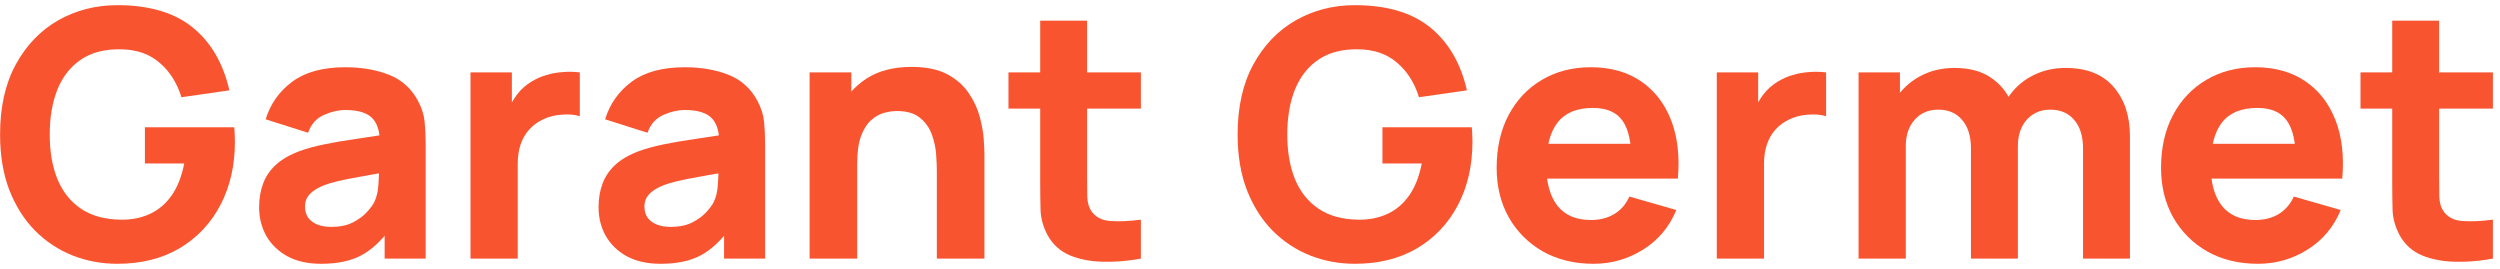
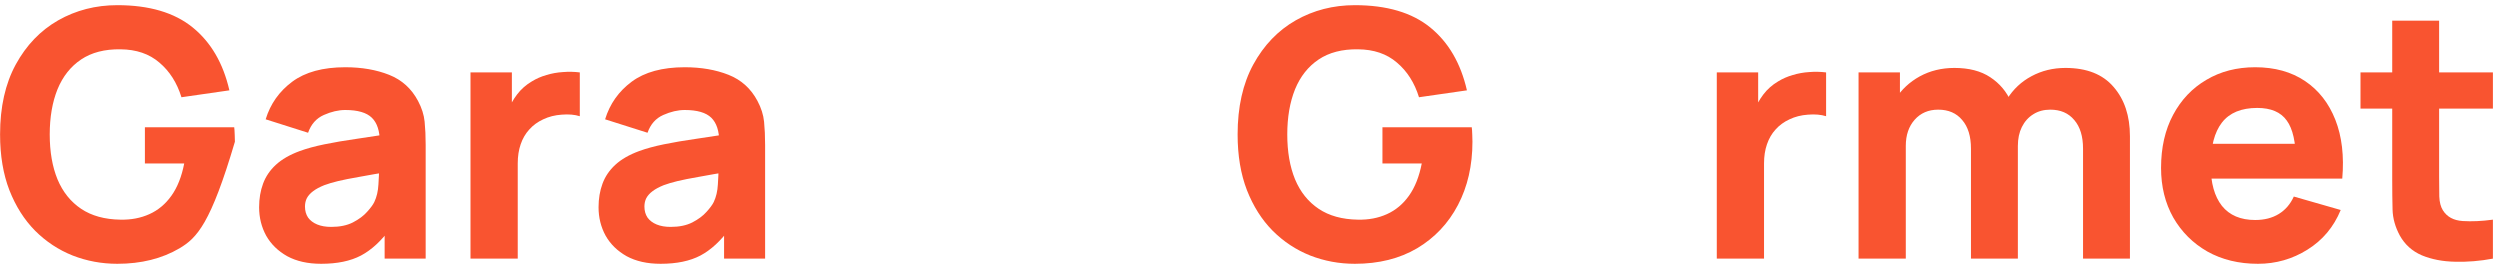
<svg xmlns="http://www.w3.org/2000/svg" width="232" height="25" viewBox="0 0 232 25" fill="none">
-   <path d="M10.887 24.48C9.436 24.48 8.055 24.224 6.743 23.712C5.431 23.189 4.268 22.421 3.255 21.408C2.252 20.395 1.458 19.141 0.871 17.648C0.295 16.155 0.007 14.432 0.007 12.48C0.007 9.931 0.492 7.765 1.463 5.984C2.444 4.192 3.756 2.827 5.399 1.888C7.052 0.949 8.882 0.48 10.887 0.48C13.852 0.48 16.183 1.168 17.879 2.544C19.575 3.92 20.711 5.867 21.287 8.384L16.839 9.024C16.423 7.68 15.74 6.608 14.791 5.808C13.852 4.997 12.647 4.587 11.175 4.576C9.714 4.555 8.498 4.869 7.527 5.52C6.556 6.171 5.826 7.093 5.335 8.288C4.855 9.483 4.615 10.88 4.615 12.48C4.615 14.08 4.855 15.467 5.335 16.64C5.826 17.813 6.556 18.725 7.527 19.376C8.498 20.027 9.714 20.363 11.175 20.384C12.167 20.405 13.063 20.235 13.863 19.872C14.674 19.509 15.356 18.939 15.911 18.16C16.466 17.381 16.86 16.384 17.095 15.168H13.447V11.808H21.735C21.756 11.947 21.772 12.192 21.783 12.544C21.794 12.896 21.799 13.099 21.799 13.152C21.799 15.36 21.351 17.317 20.455 19.024C19.559 20.731 18.295 22.069 16.663 23.04C15.031 24 13.106 24.48 10.887 24.48Z" fill="#F95430" />
+   <path d="M10.887 24.48C9.436 24.48 8.055 24.224 6.743 23.712C5.431 23.189 4.268 22.421 3.255 21.408C2.252 20.395 1.458 19.141 0.871 17.648C0.295 16.155 0.007 14.432 0.007 12.48C0.007 9.931 0.492 7.765 1.463 5.984C2.444 4.192 3.756 2.827 5.399 1.888C7.052 0.949 8.882 0.48 10.887 0.48C13.852 0.48 16.183 1.168 17.879 2.544C19.575 3.92 20.711 5.867 21.287 8.384L16.839 9.024C16.423 7.68 15.74 6.608 14.791 5.808C13.852 4.997 12.647 4.587 11.175 4.576C9.714 4.555 8.498 4.869 7.527 5.52C6.556 6.171 5.826 7.093 5.335 8.288C4.855 9.483 4.615 10.88 4.615 12.48C4.615 14.08 4.855 15.467 5.335 16.64C5.826 17.813 6.556 18.725 7.527 19.376C8.498 20.027 9.714 20.363 11.175 20.384C12.167 20.405 13.063 20.235 13.863 19.872C14.674 19.509 15.356 18.939 15.911 18.16C16.466 17.381 16.86 16.384 17.095 15.168H13.447V11.808H21.735C21.756 11.947 21.772 12.192 21.783 12.544C21.794 12.896 21.799 13.099 21.799 13.152C19.559 20.731 18.295 22.069 16.663 23.04C15.031 24 13.106 24.48 10.887 24.48Z" fill="#F95430" />
  <path d="M29.806 24.48C28.568 24.48 27.518 24.245 26.654 23.776C25.8 23.296 25.15 22.661 24.702 21.872C24.264 21.072 24.046 20.192 24.046 19.232C24.046 18.432 24.168 17.701 24.414 17.04C24.659 16.379 25.054 15.797 25.598 15.296C26.152 14.784 26.894 14.357 27.822 14.016C28.462 13.781 29.224 13.573 30.11 13.392C30.995 13.211 31.998 13.04 33.118 12.88C34.238 12.709 35.47 12.523 36.814 12.32L35.246 13.184C35.246 12.16 35 11.408 34.51 10.928C34.019 10.448 33.198 10.208 32.046 10.208C31.406 10.208 30.739 10.363 30.046 10.672C29.352 10.981 28.867 11.531 28.59 12.32L24.654 11.072C25.091 9.643 25.912 8.48 27.118 7.584C28.323 6.688 29.966 6.24 32.046 6.24C33.571 6.24 34.926 6.475 36.11 6.944C37.294 7.413 38.19 8.224 38.798 9.376C39.139 10.016 39.342 10.656 39.406 11.296C39.47 11.936 39.502 12.651 39.502 13.44V24H35.694V20.448L36.238 21.184C35.395 22.347 34.483 23.189 33.502 23.712C32.531 24.224 31.299 24.48 29.806 24.48ZM30.734 21.056C31.534 21.056 32.206 20.917 32.75 20.64C33.304 20.352 33.742 20.027 34.062 19.664C34.392 19.301 34.616 18.997 34.734 18.752C34.958 18.283 35.086 17.739 35.118 17.12C35.16 16.491 35.182 15.968 35.182 15.552L36.462 15.872C35.171 16.085 34.126 16.267 33.326 16.416C32.526 16.555 31.88 16.683 31.39 16.8C30.899 16.917 30.467 17.045 30.094 17.184C29.667 17.355 29.32 17.541 29.054 17.744C28.798 17.936 28.606 18.149 28.478 18.384C28.36 18.619 28.302 18.88 28.302 19.168C28.302 19.563 28.398 19.904 28.59 20.192C28.792 20.469 29.075 20.683 29.438 20.832C29.8 20.981 30.232 21.056 30.734 21.056Z" fill="#F95430" />
  <path d="M43.662 24V6.72H47.502V10.944L47.086 10.4C47.31 9.803 47.609 9.259 47.982 8.768C48.355 8.277 48.814 7.872 49.358 7.552C49.774 7.296 50.227 7.099 50.718 6.96C51.209 6.811 51.715 6.72 52.238 6.688C52.761 6.645 53.283 6.656 53.806 6.72V10.784C53.326 10.635 52.766 10.587 52.126 10.64C51.497 10.683 50.926 10.827 50.414 11.072C49.902 11.307 49.47 11.621 49.118 12.016C48.766 12.4 48.499 12.859 48.318 13.392C48.137 13.915 48.046 14.507 48.046 15.168V24H43.662Z" fill="#F95430" />
  <path d="M61.306 24.48C60.068 24.48 59.018 24.245 58.154 23.776C57.3 23.296 56.65 22.661 56.202 21.872C55.764 21.072 55.546 20.192 55.546 19.232C55.546 18.432 55.668 17.701 55.914 17.04C56.159 16.379 56.554 15.797 57.098 15.296C57.652 14.784 58.394 14.357 59.322 14.016C59.962 13.781 60.724 13.573 61.61 13.392C62.495 13.211 63.498 13.04 64.618 12.88C65.738 12.709 66.97 12.523 68.314 12.32L66.746 13.184C66.746 12.16 66.5 11.408 66.01 10.928C65.519 10.448 64.698 10.208 63.546 10.208C62.906 10.208 62.239 10.363 61.546 10.672C60.852 10.981 60.367 11.531 60.09 12.32L56.154 11.072C56.591 9.643 57.412 8.48 58.618 7.584C59.823 6.688 61.466 6.24 63.546 6.24C65.071 6.24 66.426 6.475 67.61 6.944C68.794 7.413 69.69 8.224 70.298 9.376C70.639 10.016 70.842 10.656 70.906 11.296C70.97 11.936 71.002 12.651 71.002 13.44V24H67.194V20.448L67.738 21.184C66.895 22.347 65.983 23.189 65.002 23.712C64.031 24.224 62.799 24.48 61.306 24.48ZM62.234 21.056C63.034 21.056 63.706 20.917 64.25 20.64C64.804 20.352 65.242 20.027 65.562 19.664C65.892 19.301 66.116 18.997 66.234 18.752C66.458 18.283 66.586 17.739 66.618 17.12C66.66 16.491 66.682 15.968 66.682 15.552L67.962 15.872C66.671 16.085 65.626 16.267 64.826 16.416C64.026 16.555 63.38 16.683 62.89 16.8C62.399 16.917 61.967 17.045 61.594 17.184C61.167 17.355 60.82 17.541 60.554 17.744C60.298 17.936 60.106 18.149 59.978 18.384C59.86 18.619 59.802 18.88 59.802 19.168C59.802 19.563 59.898 19.904 60.09 20.192C60.292 20.469 60.575 20.683 60.938 20.832C61.3 20.981 61.732 21.056 62.234 21.056Z" fill="#F95430" />
-   <path d="M86.938 24V15.84C86.938 15.445 86.917 14.944 86.874 14.336C86.831 13.717 86.698 13.099 86.474 12.48C86.25 11.861 85.882 11.344 85.37 10.928C84.869 10.512 84.154 10.304 83.226 10.304C82.853 10.304 82.453 10.363 82.026 10.48C81.599 10.597 81.199 10.827 80.826 11.168C80.453 11.499 80.143 11.989 79.898 12.64C79.663 13.291 79.546 14.155 79.546 15.232L77.05 14.048C77.05 12.683 77.327 11.403 77.882 10.208C78.437 9.013 79.269 8.048 80.378 7.312C81.498 6.576 82.906 6.208 84.602 6.208C85.957 6.208 87.061 6.437 87.914 6.896C88.767 7.355 89.429 7.936 89.898 8.64C90.378 9.344 90.719 10.08 90.922 10.848C91.125 11.605 91.247 12.299 91.29 12.928C91.333 13.557 91.354 14.016 91.354 14.304V24H86.938ZM75.13 24V6.72H79.002V12.448H79.546V24H75.13Z" fill="#F95430" />
-   <path d="M105.874 24C104.679 24.224 103.506 24.32 102.354 24.288C101.212 24.267 100.188 24.069 99.282 23.696C98.386 23.312 97.703 22.699 97.234 21.856C96.807 21.067 96.583 20.267 96.562 19.456C96.54 18.635 96.53 17.707 96.53 16.672V1.92H100.882V16.416C100.882 17.088 100.887 17.696 100.898 18.24C100.919 18.773 101.031 19.2 101.234 19.52C101.618 20.128 102.231 20.459 103.074 20.512C103.916 20.565 104.85 20.523 105.874 20.384V24ZM93.586 10.08V6.72H105.874V10.08H93.586Z" fill="#F95430" />
  <path d="M125.731 24.48C124.28 24.48 122.899 24.224 121.587 23.712C120.275 23.189 119.112 22.421 118.099 21.408C117.096 20.395 116.301 19.141 115.715 17.648C115.139 16.155 114.851 14.432 114.851 12.48C114.851 9.931 115.336 7.765 116.307 5.984C117.288 4.192 118.6 2.827 120.243 1.888C121.896 0.949 123.725 0.48 125.731 0.48C128.696 0.48 131.027 1.168 132.723 2.544C134.419 3.92 135.555 5.867 136.131 8.384L131.683 9.024C131.267 7.68 130.584 6.608 129.635 5.808C128.696 4.997 127.491 4.587 126.019 4.576C124.557 4.555 123.341 4.869 122.371 5.52C121.4 6.171 120.669 7.093 120.179 8.288C119.699 9.483 119.459 10.88 119.459 12.48C119.459 14.08 119.699 15.467 120.179 16.64C120.669 17.813 121.4 18.725 122.371 19.376C123.341 20.027 124.557 20.363 126.019 20.384C127.011 20.405 127.907 20.235 128.707 19.872C129.517 19.509 130.2 18.939 130.755 18.16C131.309 17.381 131.704 16.384 131.939 15.168H128.291V11.808H136.579C136.6 11.947 136.616 12.192 136.627 12.544C136.637 12.896 136.643 13.099 136.643 13.152C136.643 15.36 136.195 17.317 135.299 19.024C134.403 20.731 133.139 22.069 131.507 23.04C129.875 24 127.949 24.48 125.731 24.48Z" fill="#F95430" />
-   <path d="M147.881 24.48C146.111 24.48 144.548 24.101 143.193 23.344C141.849 22.576 140.793 21.525 140.025 20.192C139.268 18.848 138.889 17.312 138.889 15.584C138.889 13.696 139.263 12.053 140.009 10.656C140.756 9.259 141.785 8.176 143.097 7.408C144.409 6.629 145.919 6.24 147.625 6.24C149.439 6.24 150.98 6.667 152.249 7.52C153.519 8.373 154.457 9.573 155.065 11.12C155.673 12.667 155.887 14.485 155.705 16.576H151.401V14.976C151.401 13.216 151.119 11.952 150.553 11.184C149.999 10.405 149.087 10.016 147.817 10.016C146.335 10.016 145.241 10.469 144.537 11.376C143.844 12.272 143.497 13.6 143.497 15.36C143.497 16.971 143.844 18.219 144.537 19.104C145.241 19.979 146.271 20.416 147.625 20.416C148.479 20.416 149.209 20.229 149.817 19.856C150.425 19.483 150.889 18.944 151.209 18.24L155.561 19.488C154.911 21.067 153.881 22.293 152.473 23.168C151.076 24.043 149.545 24.48 147.881 24.48ZM142.153 16.576V13.344H153.609V16.576H142.153Z" fill="#F95430" />
  <path d="M159.318 24V6.72H163.158V10.944L162.742 10.4C162.966 9.803 163.265 9.259 163.638 8.768C164.011 8.277 164.47 7.872 165.014 7.552C165.43 7.296 165.883 7.099 166.374 6.96C166.865 6.811 167.371 6.72 167.894 6.688C168.417 6.645 168.939 6.656 169.462 6.72V10.784C168.982 10.635 168.422 10.587 167.782 10.64C167.153 10.683 166.582 10.827 166.07 11.072C165.558 11.307 165.126 11.621 164.774 12.016C164.422 12.4 164.155 12.859 163.974 13.392C163.793 13.915 163.702 14.507 163.702 15.168V24H159.318Z" fill="#F95430" />
  <path d="M193.306 24V13.792C193.306 12.651 193.034 11.765 192.49 11.136C191.956 10.496 191.215 10.176 190.266 10.176C189.658 10.176 189.13 10.32 188.682 10.608C188.234 10.885 187.882 11.28 187.626 11.792C187.38 12.293 187.258 12.875 187.258 13.536L185.434 12.32C185.434 11.136 185.711 10.091 186.266 9.184C186.831 8.277 187.583 7.573 188.522 7.072C189.471 6.56 190.522 6.304 191.674 6.304C193.647 6.304 195.135 6.891 196.138 8.064C197.151 9.227 197.658 10.752 197.658 12.64V24H193.306ZM172.474 24V6.72H176.314V12.448H176.858V24H172.474ZM182.906 24V13.792C182.906 12.651 182.634 11.765 182.09 11.136C181.556 10.496 180.815 10.176 179.866 10.176C178.959 10.176 178.228 10.491 177.674 11.12C177.13 11.739 176.858 12.544 176.858 13.536L175.034 12.256C175.034 11.125 175.316 10.112 175.882 9.216C176.447 8.32 177.204 7.611 178.154 7.088C179.114 6.565 180.186 6.304 181.37 6.304C182.724 6.304 183.834 6.592 184.698 7.168C185.572 7.744 186.218 8.512 186.634 9.472C187.05 10.432 187.258 11.488 187.258 12.64V24H182.906Z" fill="#F95430" />
  <path d="M209.538 24.48C207.767 24.48 206.204 24.101 204.85 23.344C203.506 22.576 202.45 21.525 201.682 20.192C200.924 18.848 200.546 17.312 200.546 15.584C200.546 13.696 200.919 12.053 201.666 10.656C202.412 9.259 203.442 8.176 204.754 7.408C206.066 6.629 207.575 6.24 209.282 6.24C211.095 6.24 212.636 6.667 213.906 7.52C215.175 8.373 216.114 9.573 216.722 11.12C217.33 12.667 217.543 14.485 217.362 16.576H213.058V14.976C213.058 13.216 212.775 11.952 212.21 11.184C211.655 10.405 210.743 10.016 209.474 10.016C207.991 10.016 206.898 10.469 206.194 11.376C205.5 12.272 205.154 13.6 205.154 15.36C205.154 16.971 205.5 18.219 206.194 19.104C206.898 19.979 207.927 20.416 209.282 20.416C210.135 20.416 210.866 20.229 211.474 19.856C212.082 19.483 212.546 18.944 212.866 18.24L217.218 19.488C216.567 21.067 215.538 22.293 214.13 23.168C212.732 24.043 211.202 24.48 209.538 24.48ZM203.81 16.576V13.344H215.266V16.576H203.81Z" fill="#F95430" />
  <path d="M231.342 24C230.148 24.224 228.974 24.32 227.822 24.288C226.681 24.267 225.657 24.069 224.75 23.696C223.854 23.312 223.172 22.699 222.702 21.856C222.276 21.067 222.052 20.267 222.03 19.456C222.009 18.635 221.998 17.707 221.998 16.672V1.92H226.35V16.416C226.35 17.088 226.356 17.696 226.366 18.24C226.388 18.773 226.5 19.2 226.702 19.52C227.086 20.128 227.7 20.459 228.542 20.512C229.385 20.565 230.318 20.523 231.342 20.384V24ZM219.054 10.08V6.72H231.342V10.08H219.054Z" fill="#F95430" />
</svg>